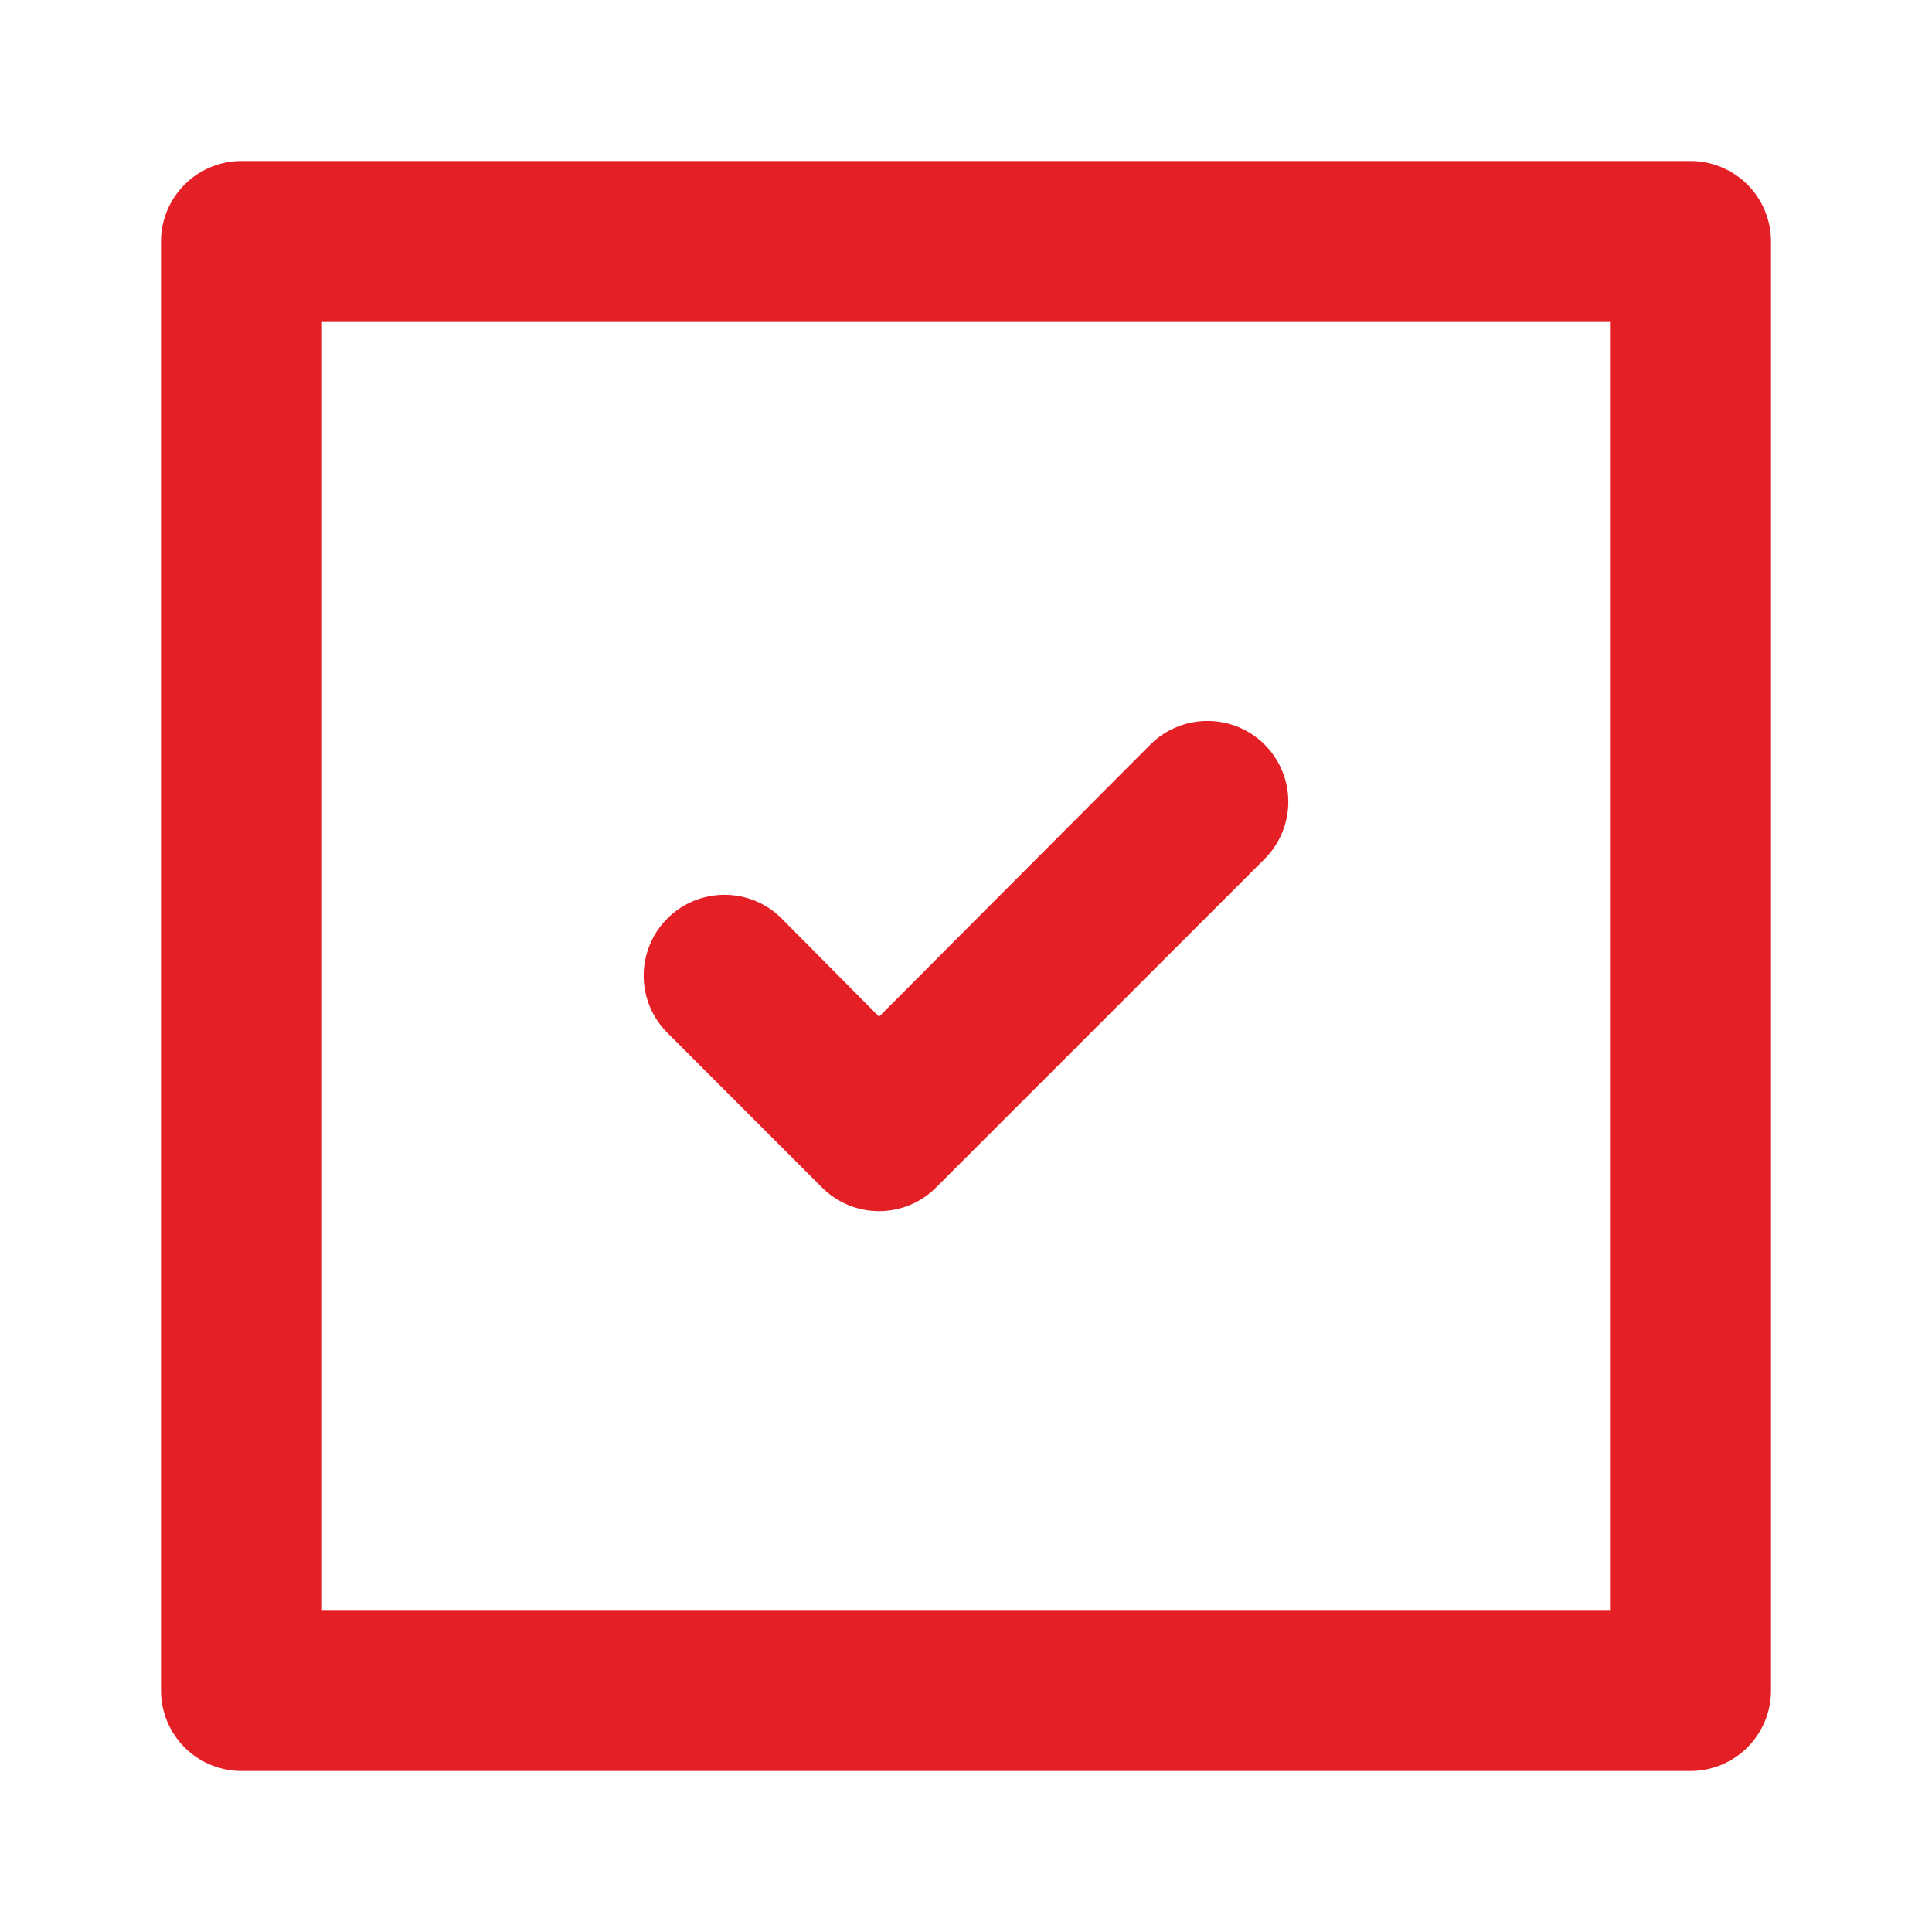
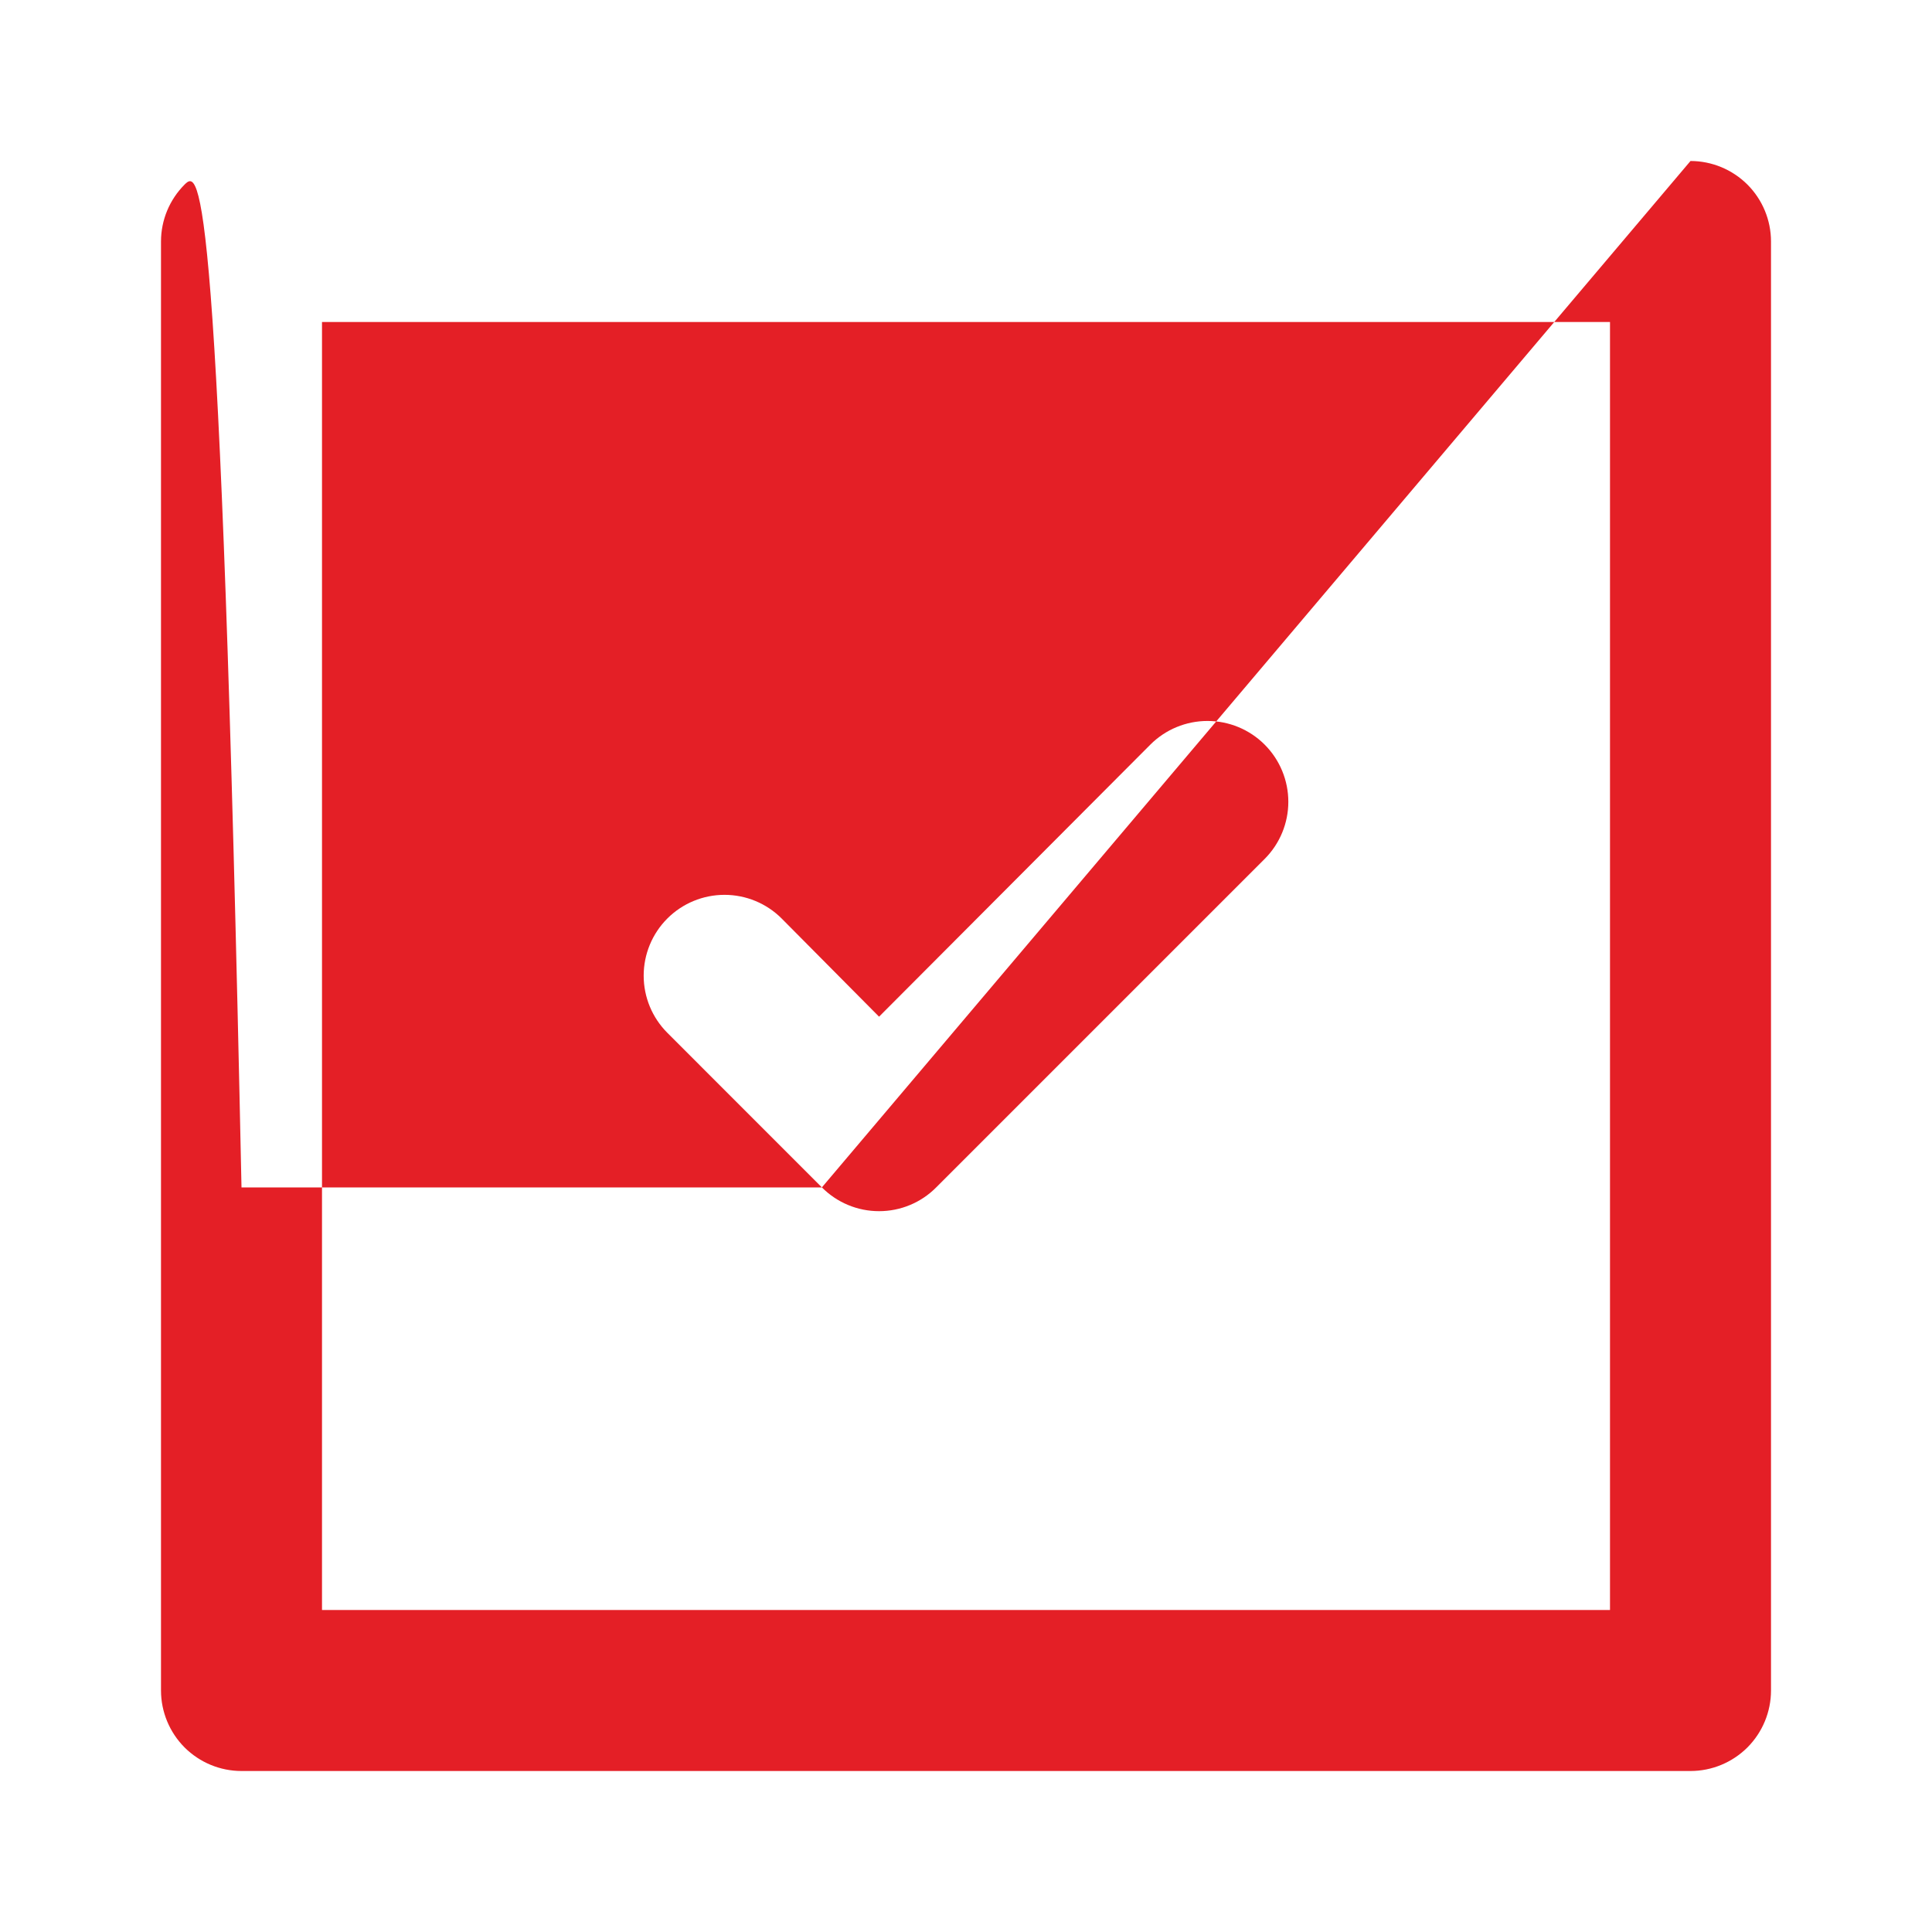
<svg xmlns="http://www.w3.org/2000/svg" width="30" height="30" viewBox="0 0 30 30" fill="none">
-   <path d="M12.762 18.438C12.879 18.555 13.017 18.648 13.169 18.711C13.322 18.775 13.485 18.807 13.65 18.807C13.815 18.807 13.978 18.775 14.131 18.711C14.283 18.648 14.421 18.555 14.537 18.438L19.637 13.338C19.873 13.102 20.005 12.783 20.005 12.45C20.005 12.117 19.873 11.798 19.637 11.562C19.402 11.327 19.083 11.195 18.75 11.195C18.417 11.195 18.098 11.327 17.863 11.562L13.65 15.787L12.137 14.262C11.902 14.027 11.583 13.895 11.25 13.895C10.917 13.895 10.598 14.027 10.363 14.262C10.127 14.498 9.995 14.817 9.995 15.15C9.995 15.483 10.127 15.802 10.363 16.038L12.762 18.438ZM26.25 2.5H3.75C3.418 2.5 3.101 2.632 2.866 2.866C2.632 3.101 2.5 3.418 2.5 3.75V26.25C2.5 26.581 2.632 26.899 2.866 27.134C3.101 27.368 3.418 27.5 3.75 27.5H26.25C26.581 27.5 26.899 27.368 27.134 27.134C27.368 26.899 27.5 26.581 27.5 26.25V3.75C27.5 3.418 27.368 3.101 27.134 2.866C26.899 2.632 26.581 2.5 26.25 2.5V2.5ZM25 25H5V5H25V25Z" fill="#E41F26" />
+   <path d="M12.762 18.438C12.879 18.555 13.017 18.648 13.169 18.711C13.322 18.775 13.485 18.807 13.65 18.807C13.815 18.807 13.978 18.775 14.131 18.711C14.283 18.648 14.421 18.555 14.537 18.438L19.637 13.338C19.873 13.102 20.005 12.783 20.005 12.45C20.005 12.117 19.873 11.798 19.637 11.562C19.402 11.327 19.083 11.195 18.75 11.195C18.417 11.195 18.098 11.327 17.863 11.562L13.65 15.787L12.137 14.262C11.902 14.027 11.583 13.895 11.25 13.895C10.917 13.895 10.598 14.027 10.363 14.262C10.127 14.498 9.995 14.817 9.995 15.15C9.995 15.483 10.127 15.802 10.363 16.038L12.762 18.438ZH3.75C3.418 2.5 3.101 2.632 2.866 2.866C2.632 3.101 2.5 3.418 2.5 3.75V26.25C2.5 26.581 2.632 26.899 2.866 27.134C3.101 27.368 3.418 27.5 3.75 27.5H26.25C26.581 27.5 26.899 27.368 27.134 27.134C27.368 26.899 27.5 26.581 27.5 26.25V3.75C27.5 3.418 27.368 3.101 27.134 2.866C26.899 2.632 26.581 2.5 26.25 2.5V2.5ZM25 25H5V5H25V25Z" fill="#E41F26" />
</svg>